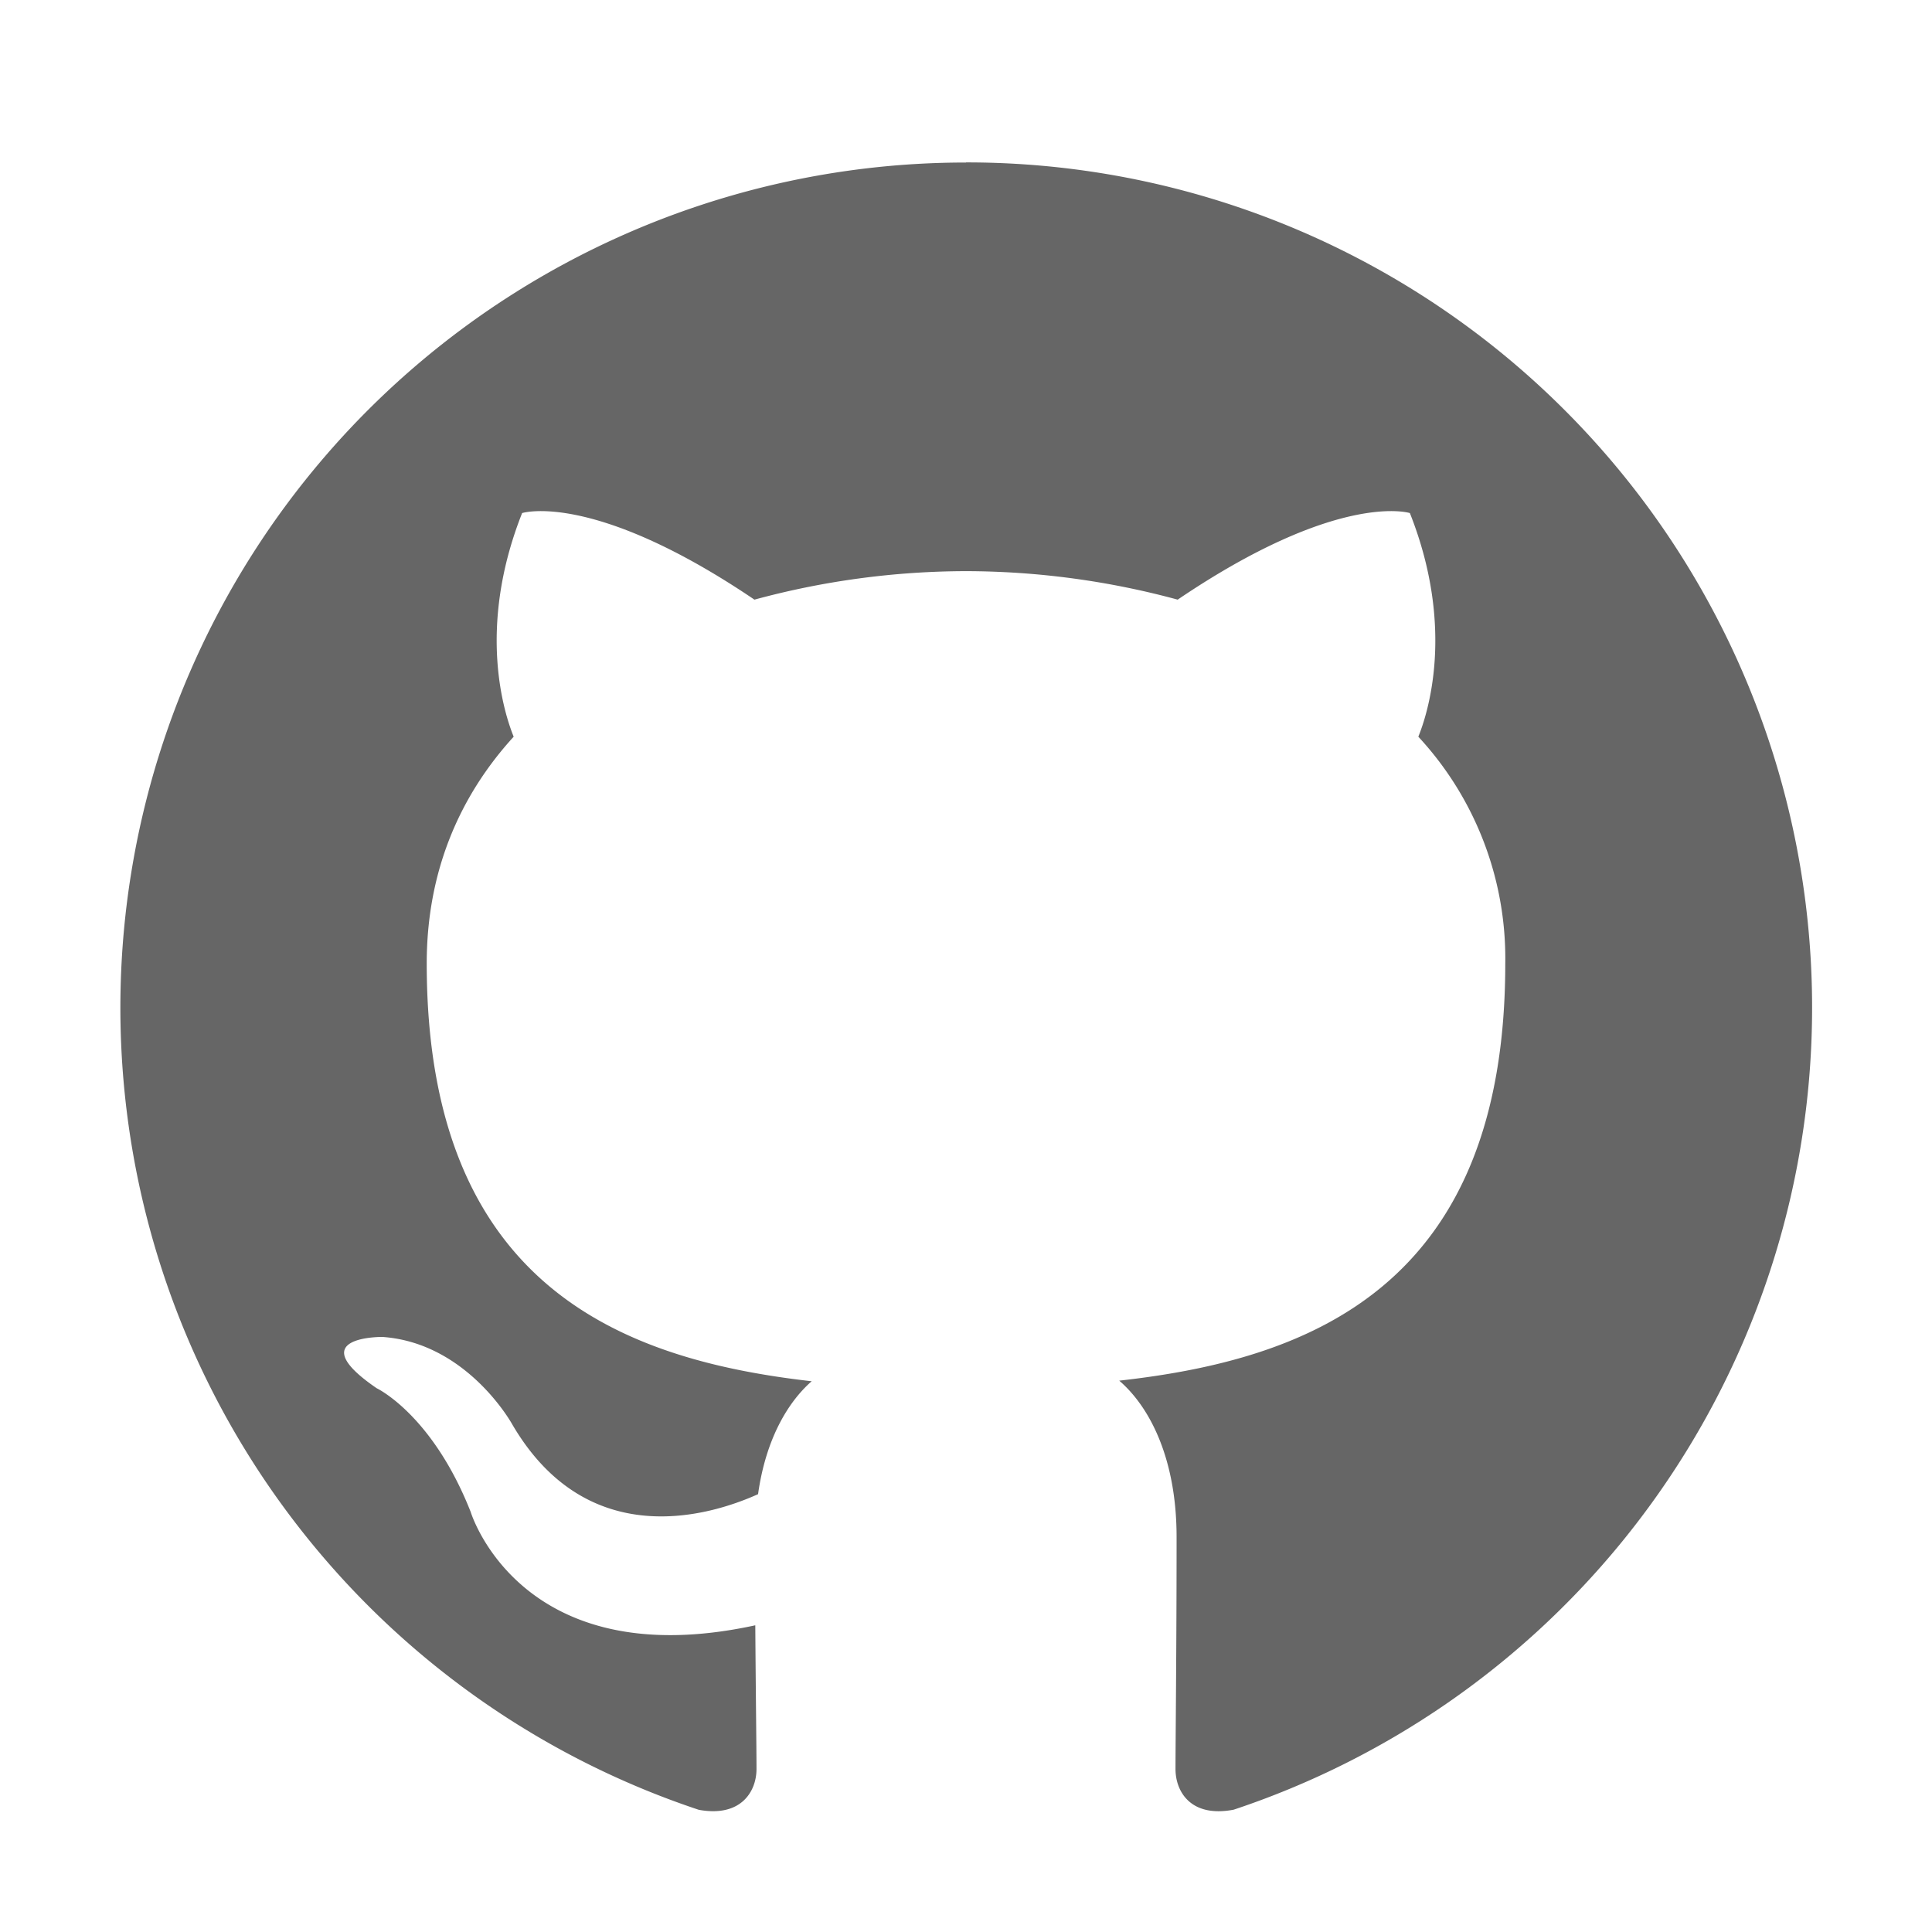
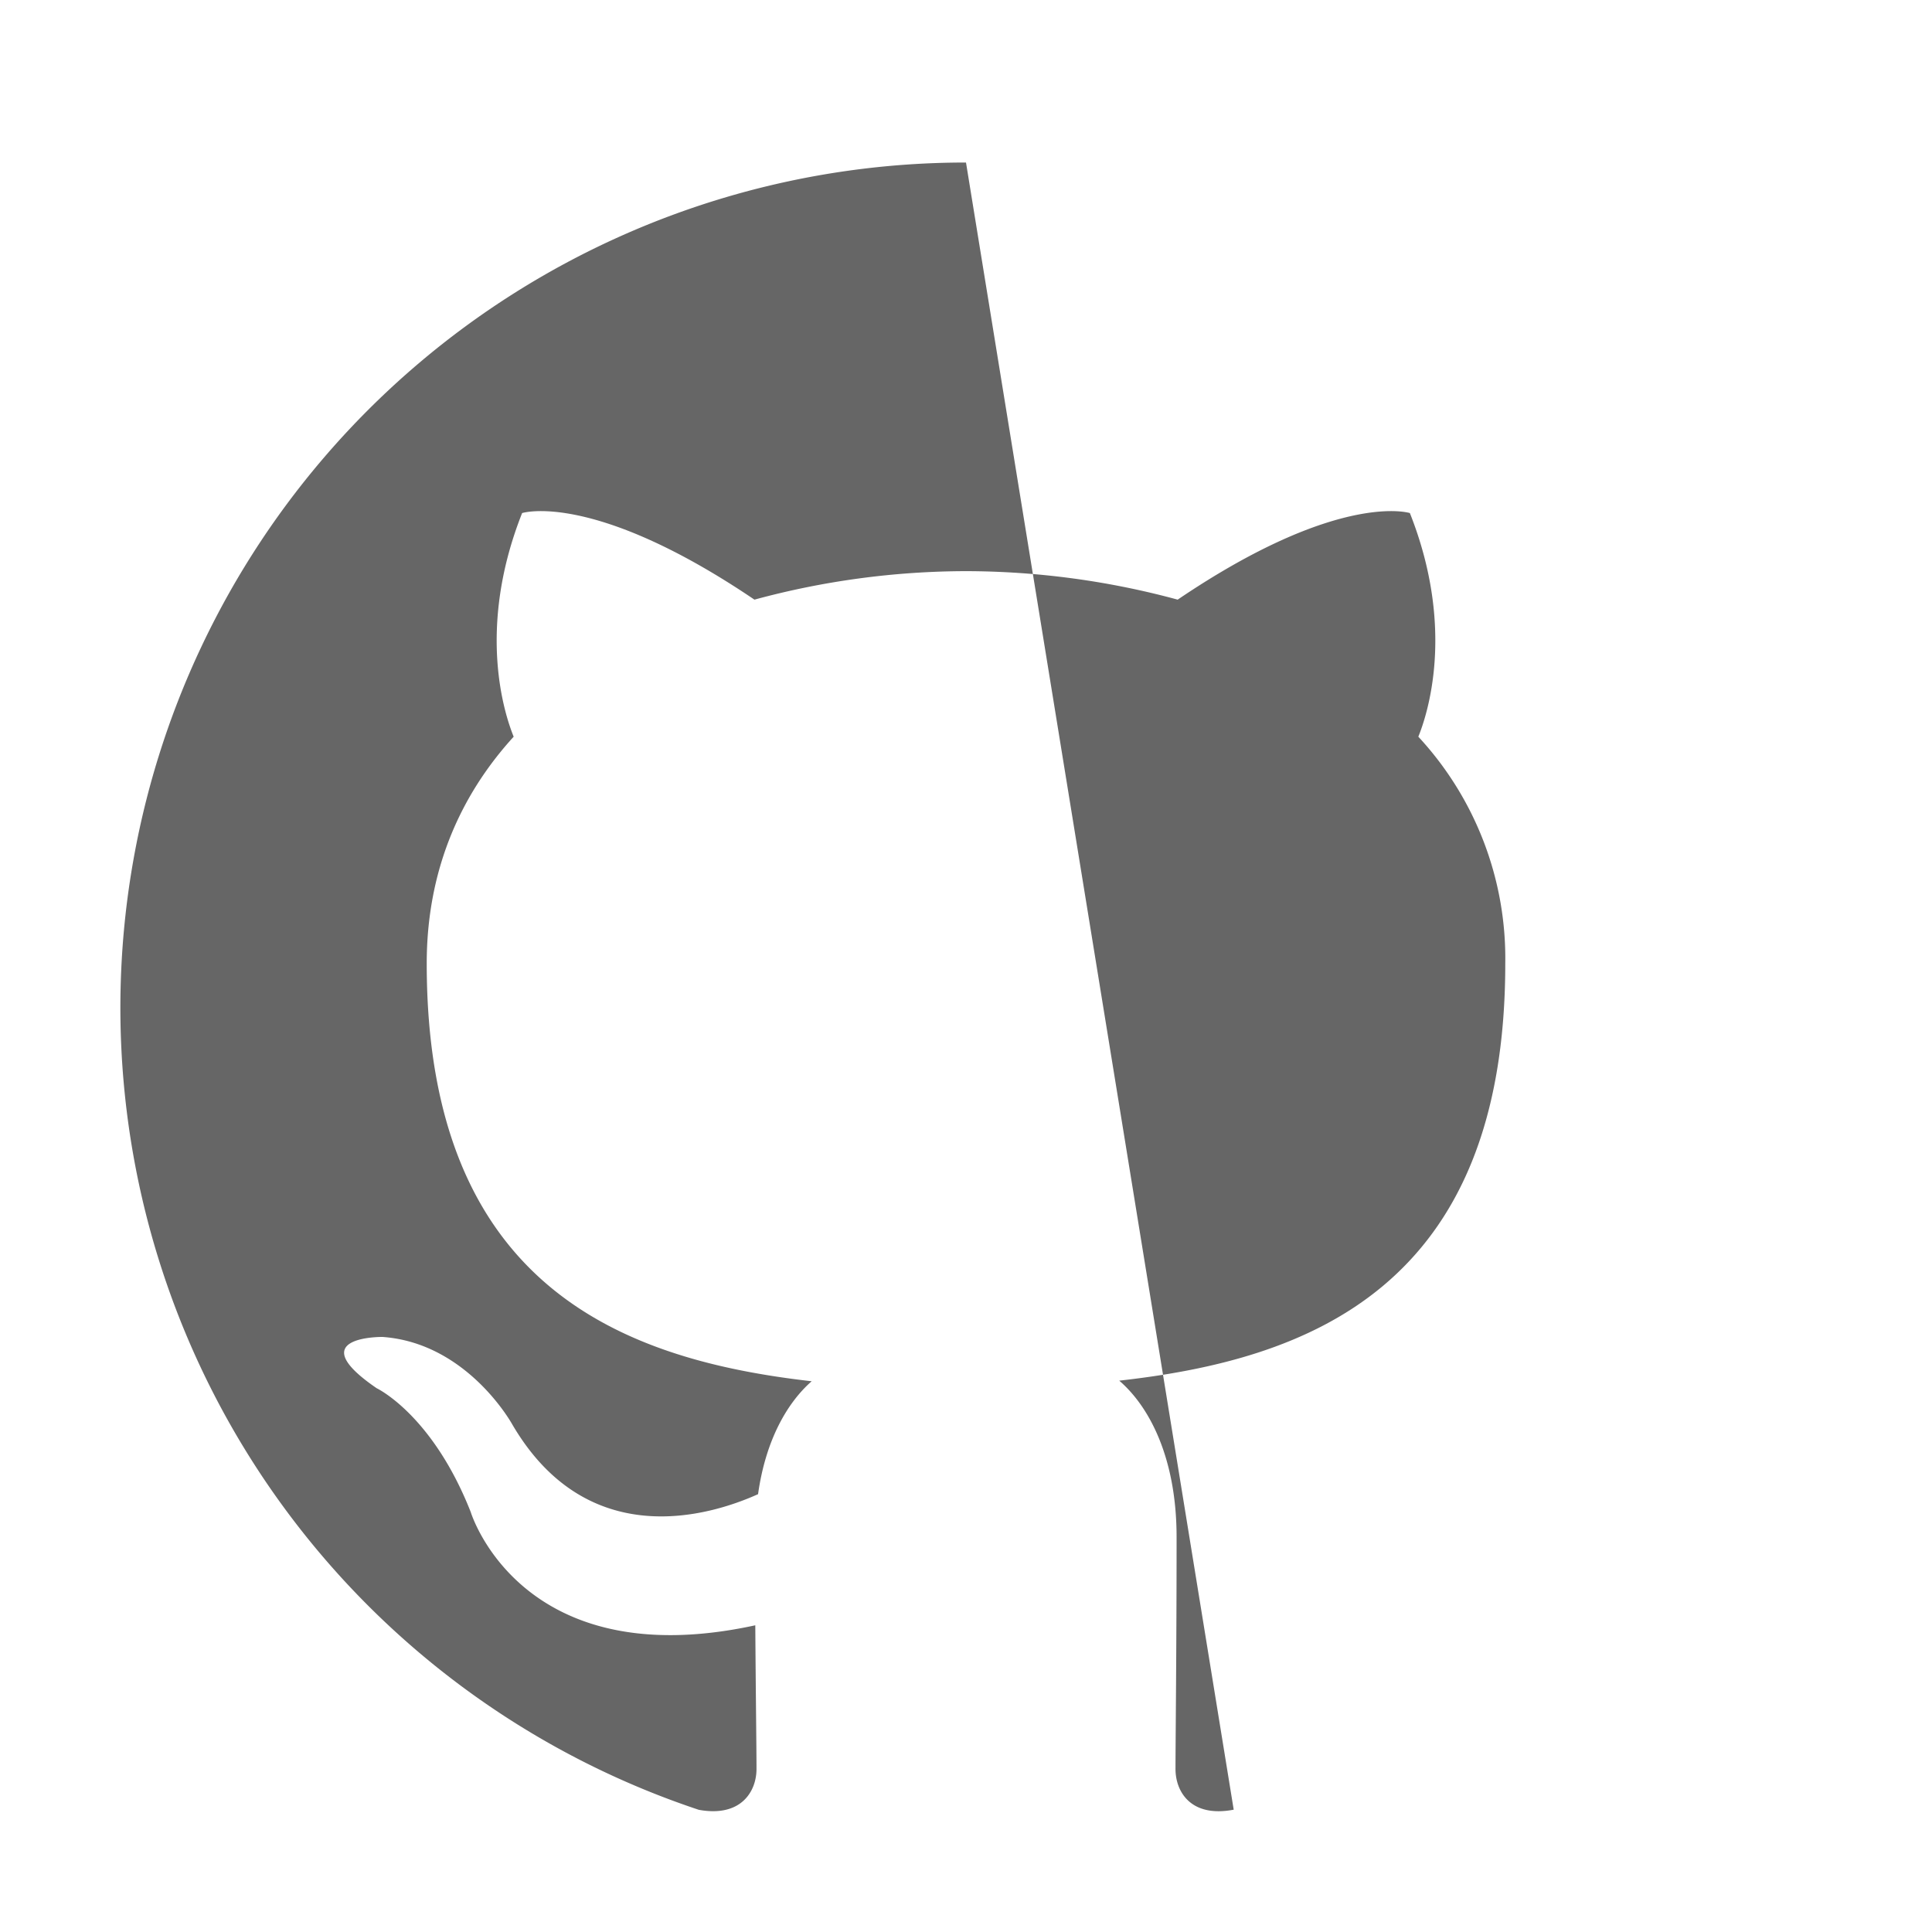
<svg xmlns="http://www.w3.org/2000/svg" width="16" height="16" fill="none">
-   <path fill-rule="evenodd" clip-rule="evenodd" d="M8 1.346a7 7 0 00-2.213 13.642c.35.064.478-.152.478-.338 0-.166-.006-.606-.01-1.19-1.947.423-2.357-.939-2.357-.939-.319-.808-.778-1.024-.778-1.024-.635-.434.048-.425.048-.425.703.05 1.073.722 1.073.722.624 1.069 1.638.76 2.037.58.063-.451.244-.76.444-.935-1.554-.177-3.188-.777-3.188-3.46 0-.764.273-1.388.72-1.878-.072-.177-.312-.888.07-1.852 0 0 .586-.188 1.924.717A6.723 6.723 0 018 4.73a6.73 6.73 0 011.753.236c1.336-.905 1.923-.717 1.923-.717.382.964.142 1.675.07 1.852a2.7 2.7 0 01.72 1.879c0 2.689-1.638 3.28-3.197 3.454.251.216.475.643.475 1.296 0 .936-.009 1.69-.009 1.92 0 .188.127.405.482.337A7 7 0 008 1.345z" fill="#666" />
+   <path fill-rule="evenodd" clip-rule="evenodd" d="M8 1.346a7 7 0 00-2.213 13.642c.35.064.478-.152.478-.338 0-.166-.006-.606-.01-1.19-1.947.423-2.357-.939-2.357-.939-.319-.808-.778-1.024-.778-1.024-.635-.434.048-.425.048-.425.703.05 1.073.722 1.073.722.624 1.069 1.638.76 2.037.58.063-.451.244-.76.444-.935-1.554-.177-3.188-.777-3.188-3.46 0-.764.273-1.388.72-1.878-.072-.177-.312-.888.07-1.852 0 0 .586-.188 1.924.717A6.723 6.723 0 018 4.73a6.73 6.73 0 011.753.236c1.336-.905 1.923-.717 1.923-.717.382.964.142 1.675.07 1.852a2.7 2.7 0 01.72 1.879c0 2.689-1.638 3.28-3.197 3.454.251.216.475.643.475 1.296 0 .936-.009 1.69-.009 1.92 0 .188.127.405.482.337z" fill="#666" />
</svg>